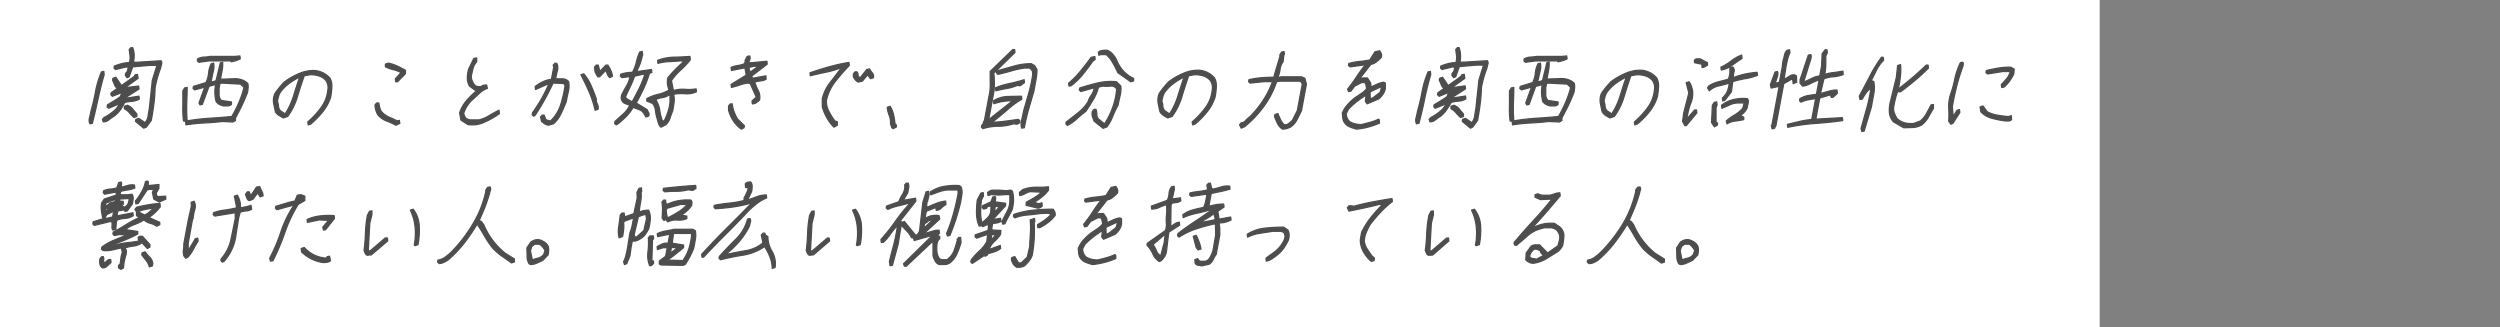
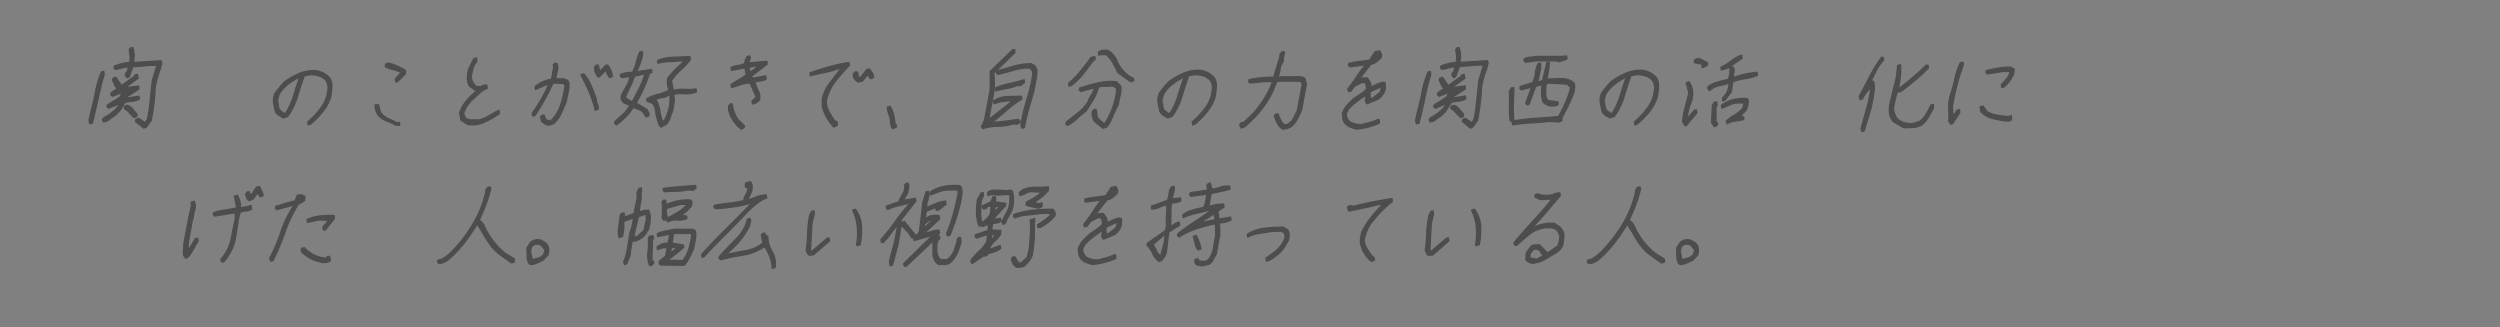
<svg xmlns="http://www.w3.org/2000/svg" viewBox="0 0 580.85 76">
  <rect x="0" y="0" width="580.85" height="76" fill="#808080" stroke="none" />
  <defs>
    <style>.cls-1{fill:none;}.cls-2{fill:#fff;}.cls-3{fill:#4d4d4d;stroke:#4d4d4d;stroke-linecap:round;stroke-linejoin:round;stroke-width:0.3px;}</style>
  </defs>
  <g id="レイヤー_2" data-name="レイヤー 2">
    <g id="txt">
      <rect class="cls-1" width="580.85" height="43.96" />
-       <rect class="cls-2" width="487.84" height="76" />
      <path class="cls-3" d="M20.9,28.76a1.85,1.85,0,0,1-.11-1.35c.13-.53.25-1.05.35-1.59.42-1.49.78-3,1.07-4.6a20.78,20.78,0,0,1,1.38-4.52l.53-.11.07.78c-.56,1.89-1,3.77-1.42,5.64s-.82,3.75-1.32,5.64ZM24,28.31l-.2-.57.39-.44a10.24,10.24,0,0,0,1.42-.85A9.39,9.39,0,0,0,27,25.27l.68-.91-.29-.1-2.15.89-.35-.34.08-.45,1.47-.89a16,16,0,0,0,1.5-1l.39-.89h-.22l-2,.79L25.75,22l.08-.45,1.45-1a1.84,1.84,0,0,1-.68-.91,9.82,9.82,0,0,0-.44-1l.08-.45.68-.23,1.31,1.93,3-2.16.16-.34.55-.1.14.9-2.79,2,.39.11L32.2,20l.09.68-3.11,2,.29.11,2.82-.44.07.67a4,4,0,0,1-1.66.51,10.86,10.86,0,0,0-1.73.27,13.55,13.55,0,0,1-1,1.7A7.62,7.62,0,0,1,26.49,27a8.65,8.65,0,0,0-1.21.85A2,2,0,0,1,24,28.31Zm9.39,1.46-1.91-1.58.09-.45.67-.23,1.48,1A3.12,3.12,0,0,0,34.41,27c.08-.6.18-1.2.29-1.8l.69-6.53,1.08-3.49H34.9l-4.06.34L30,17.84l-.47.21-.41-.55.09-.46a1.35,1.35,0,0,0,.45-.73,2.84,2.84,0,0,1,.24-.73h-.73l-2.31.57-.37-.34.08-.46a16.54,16.54,0,0,1,1.74-.56,6.76,6.76,0,0,1,1.77-.23l.07-.33a4.26,4.26,0,0,0,.05-1.41c-.06-.41-.12-.85-.18-1.3l.4-.44h.41a5.57,5.57,0,0,1,.34,1.63A7.55,7.55,0,0,1,31,14.46H32l5.42-.34a.89.89,0,0,1,.12.78,9.28,9.28,0,0,0-.22.91c-.29.75-.53,1.5-.75,2.25s-.39,1.54-.54,2.35a32,32,0,0,1-.28,3.73c-.16,1.28-.37,2.55-.61,3.83L34,29.54ZM31.15,27.3a9.06,9.06,0,0,1-1.06-1.08,3.81,3.81,0,0,0-1.18-.95V24.7l.67-.23a2.61,2.61,0,0,1,1.22.85c.34.42.69.81,1,1.18v.57Zm-1.74-5.87-.29-.11-.12.11.29.12Zm-.1-1.12-.08-.11-.14.11.1.1Z" />
-       <path class="cls-3" d="M43.2,29l-.07-.8-.49-.11a21.13,21.13,0,0,1-.15-3.49c0-1.21,0-2.37,0-3.5l.44-.68.55-.1c0,1.28-.06,2.58-.1,3.88a38.63,38.63,0,0,0,.1,3.89,48.94,48.94,0,0,1,5.21-.61c1.74-.11,3.47-.25,5.17-.4a30.55,30.55,0,0,0,1.66-3.28,23,23,0,0,0,1.18-3.48l-.8-.78-4.36-.24-.45.11-.19,1c0,.54,0,1.07,0,1.59a1.93,1.93,0,0,0,.53,1.35l2.34.34v.57a1.28,1.28,0,0,1-.85.34h-1a4.56,4.56,0,0,1-.94-.35,2.18,2.18,0,0,1-.76-.67,7.75,7.75,0,0,1-.28-1.87,8.3,8.3,0,0,1,.15-2h-.32l-1.2.34L47,24.26l-.53.1-.23-.44,1.28-3.51-.19-.1-2.1.57-.37-.34.09-.46,2.9-.89a6.27,6.27,0,0,0,.62-2.2,6.15,6.15,0,0,1,.61-2.19l.56-.13a4.38,4.38,0,0,1-.07,1.82c-.16.67-.3,1.31-.41,1.9L49,19h.43l.77-.24,1-4.16.53-.1a7.89,7.89,0,0,1-.13,1.9c-.13.68-.26,1.35-.38,2h.41l3-.11a4.77,4.77,0,0,1,1.62.29,3.31,3.31,0,0,1,1.32.83,3.11,3.11,0,0,1,.07,1,10.55,10.55,0,0,1-.13,1.06c-.41,1.05-.85,2.07-1.31,3.05s-1,1.95-1.5,2.93V28l-.6.34-2.39-.12c-1.36.15-2.74.27-4.15.34A42.35,42.35,0,0,0,43.2,29Zm3-14.53-.35-.34.08-.46a3.8,3.8,0,0,1,1.38-.4q.69,0,1.44-.15h5.78L55.73,13l.09.68a8,8,0,0,1-1,.4c-.38.11-.74.2-1.09.27l-.18-.21H48.59Z" />
      <path class="cls-3" d="M71.61,29l-.09-.68A18.65,18.65,0,0,0,74.6,25,8,8,0,0,0,76.16,21a3.1,3.1,0,0,0,0-1.29,2.92,2.92,0,0,0-.48-1.07,3.47,3.47,0,0,0-1.57-1,6.72,6.72,0,0,0-2-.29l-1.42.24c-.58,1.64-1.11,3.28-1.59,4.89a15.23,15.23,0,0,1-2.26,4.57l-1,.34a10.46,10.46,0,0,1-1-.57A2.62,2.62,0,0,1,64,26q-.22-1-.42-2a4.09,4.09,0,0,1,.26-2.2,14.59,14.59,0,0,1,1-1.36c.36-.45.76-.9,1.18-1.35a15.69,15.69,0,0,1,3.49-2,8.32,8.32,0,0,1,3.75-.69,5.48,5.48,0,0,1,1.88.57,5.33,5.33,0,0,1,1.55,1.24,3.87,3.87,0,0,1,.41,2,17.25,17.25,0,0,1-.28,2.38A10.56,10.56,0,0,1,75,25.94a20.12,20.12,0,0,1-2.85,2.92Zm-5.25-2.7a16.39,16.39,0,0,0,1.84-4c.45-1.46.9-2.87,1.37-4.22l-.08-.11a15.07,15.07,0,0,0-2.32,1.42,9.49,9.49,0,0,0-2,2,3.65,3.65,0,0,0-.46,1c-.1.38-.19.75-.26,1.12a4,4,0,0,1,.25,1.19,1.59,1.59,0,0,0,.49,1.06l1,.68Z" />
-       <path class="cls-3" d="M92,29.09a18.18,18.18,0,0,0-2.23-1,4.91,4.91,0,0,1-2-1.46,4.93,4.93,0,0,1-.47-1.13,4.83,4.83,0,0,1-.17-1.13l.4-.44H88c.07.37.15.76.25,1.17a2.26,2.26,0,0,0,.59,1.07,5.52,5.52,0,0,0,1.63,1.08c.62.26,1.22.54,1.79.84l.53-.11.1.68ZM91.93,19l-.07-.68,1.32-1.46a7.48,7.48,0,0,0-1.81-.68,7.79,7.79,0,0,1-1.82-.67V14.9l.67-.23a9.32,9.32,0,0,1,2.09.69c.64.3,1.28.63,1.91,1l-.06.8L92.36,19Z" />
+       <path class="cls-3" d="M92,29.09a18.18,18.18,0,0,0-2.23-1,4.91,4.91,0,0,1-2-1.46,4.93,4.93,0,0,1-.47-1.13,4.83,4.83,0,0,1-.17-1.13H88c.07.37.15.76.25,1.17a2.26,2.26,0,0,0,.59,1.07,5.52,5.52,0,0,0,1.63,1.08c.62.26,1.22.54,1.79.84l.53-.11.1.68ZM91.93,19l-.07-.68,1.32-1.46a7.48,7.48,0,0,0-1.81-.68,7.79,7.79,0,0,1-1.82-.67V14.9l.67-.23a9.32,9.32,0,0,1,2.09.69c.64.3,1.28.63,1.91,1l-.06.8L92.36,19Z" />
      <path class="cls-3" d="M108.69,28.92l-1.58-1-.32-1.69a8.35,8.35,0,0,1,1.49-2.7,17.29,17.29,0,0,1,2.39-2.37L109.09,20a3.66,3.66,0,0,1-.5-1.81,7.73,7.73,0,0,1,.29-2.13l1.21-2.48.66-.12,0,.91a3.52,3.52,0,0,0-.86,1.57c-.15.6-.28,1.2-.4,1.8a2.94,2.94,0,0,0,.19,1,3.89,3.89,0,0,0,.52.91,1.15,1.15,0,0,0,.64.44,2.16,2.16,0,0,0,1,0,1.18,1.18,0,0,1,.58-.29,4.72,4.72,0,0,1,.64-.05l.17.78a5.12,5.12,0,0,0-1.9,1.19c-.6.56-1.19,1.11-1.78,1.64a8,8,0,0,0-1.11,1.41,6.71,6.71,0,0,0-.72,1.63l.35.89a1.83,1.83,0,0,0,1.42.57h1.84a9.11,9.11,0,0,0,2.34-1c.75-.45,1.5-.87,2.27-1.25l.07.8a19,19,0,0,1-3.53,2A6.39,6.39,0,0,1,108.69,28.92Z" />
      <path class="cls-3" d="M127.44,29.09a3,3,0,0,1-.88-.33,5.36,5.36,0,0,1-.73-.57l-.24-1,.4-.44h.43l.34.91a1.08,1.08,0,0,0,.52.32,2,2,0,0,0,.66.12,9.17,9.17,0,0,0,2.35-3.83,28.29,28.29,0,0,0,1-4.38L131,19.4l-2.5-.11c-.6,1.29-1.23,2.55-1.92,3.79s-1.42,2.45-2.21,3.65L124,27l-.35-.34.08-.46a37.75,37.75,0,0,0,2.06-3.2,34.19,34.19,0,0,0,1.7-3.43h-.31l-2.75,1.22-.09-.67A8.64,8.64,0,0,1,126.13,19a6.55,6.55,0,0,1,2-.57l.54-2.92-.15-.34.4-.46h.43a2.25,2.25,0,0,1,.15,1.69c-.16.68-.3,1.32-.41,1.92.57,0,1.12,0,1.67,0a2,2,0,0,1,1.35.63,5.22,5.22,0,0,1-.05,2.25c-.19.82-.36,1.65-.52,2.48-.37.9-.77,1.8-1.18,2.7a7.09,7.09,0,0,1-1.75,2.37Zm.11-9.56-.08-.13-.14.13.1.1Zm10.73,6.08a24.5,24.5,0,0,0-1.41-4.29c-.58-1.35-1.22-2.66-1.89-3.95l.66-.21a11.32,11.32,0,0,1,1.7,2.75c.44,1,.84,2.05,1.21,3.1a2.14,2.14,0,0,0,.25,1.18,1.81,1.81,0,0,1,.15,1.19Zm3.4-7.56a2.28,2.28,0,0,1-.54-.78c-.12-.3-.26-.6-.41-.91l-1.43,1.48h-.42l-.63-1.14-.11-1.12.4-.45H139l.36,1.46,1.42-1.46h.43a6.14,6.14,0,0,1,.7,1.23,4.92,4.92,0,0,1,.39,1.35Z" />
      <path class="cls-3" d="M143.16,29l-.35-.34.09-.46,1.94-1.74a6,6,0,0,0,1.47-2c-.32-.14-.64-.27-1-.38a1.45,1.45,0,0,1-.81-.74.89.89,0,0,1-.16-.57,5.25,5.25,0,0,1,.08-.68c.34-.67.71-1.36,1.13-2.08a6.94,6.94,0,0,0,.83-2.18H146l-1.49.21-.37-.34.08-.44a7.55,7.55,0,0,1,1.32-.34,8.83,8.83,0,0,1,1.4-.11,9.14,9.14,0,0,0,.91-2.37,11.12,11.12,0,0,1,.8-2.36l.56-.12.09.67a14.41,14.41,0,0,1-.53,2,13.43,13.43,0,0,1-.82,1.87l.29.1,3.12-.44.09.67-.57.22a24.52,24.52,0,0,1-1.33,3.5c-.52,1.13-1.1,2.25-1.73,3.38l2.54,1.56a4.31,4.31,0,0,0,.34.68.86.86,0,0,1,0,.8l-.67.21a4,4,0,0,0-.55-1,2.1,2.1,0,0,0-.92-.69l-1.47-.55a10,10,0,0,1-1.48,2,22.15,22.15,0,0,1-2,1.81Zm3.83-5.3,0-.23c.54-1,1.06-2,1.56-3a21.44,21.44,0,0,0,1.27-3.21h-.51l-1.88.44a23.6,23.6,0,0,1-1,2.43c-.39.79-.77,1.6-1.13,2.43a2.15,2.15,0,0,0,.76.66Zm6.56,5.85a2.51,2.51,0,0,1-.62-1.12c-.13-.45-.25-.9-.38-1.35s-.21-1.05-.28-1.58a3.3,3.3,0,0,0-.62-1.46l-1.37-.57v-.55a10.17,10.17,0,0,1,2.65-1,8.79,8.79,0,0,0,2.53-1,5.23,5.23,0,0,1-.37-1.35,4.9,4.9,0,0,1,.07-1.46,24.93,24.93,0,0,1,1.78-2c.65-.64,1.3-1.26,2-1.87l-.81-.1c-.85.07-1.72.12-2.61.17a12.68,12.68,0,0,0-2.65.4l-.07-.68a11.49,11.49,0,0,1,3.7-.74c1.26,0,2.53-.1,3.8-.17l.08.78a18.51,18.51,0,0,1-2.24,2.38A14.27,14.27,0,0,0,156,18.72l.42,2.16.3.1a7.27,7.27,0,0,1,2.51-.22,9,9,0,0,0,2.49-.11l.09.67a5.29,5.29,0,0,1-2.61.46,10.19,10.19,0,0,0-2.65.11l0,.21a5.34,5.34,0,0,1,.06,1.7c-.08.6-.18,1.24-.3,1.91a17.48,17.48,0,0,0-.65,1.76,3.41,3.41,0,0,1-1,1.52Zm.56-1.35,0-.11h.22a15.7,15.7,0,0,0,.86-2.08,10.85,10.85,0,0,0,.49-2.31l0-1.59h-.31a3.66,3.66,0,0,1-1.53.57,5,5,0,0,0-1.49.45,6.54,6.54,0,0,1,.94,2.54,11.86,11.86,0,0,0,.7,2.65Z" />
      <path class="cls-3" d="M172.24,30a7.19,7.19,0,0,1-1.85-1.92,8.64,8.64,0,0,1-1.11-2.47l0-1,.41-.47h.43a7.92,7.92,0,0,0,.44,1.86,10.36,10.36,0,0,0,.79,1.65l1.6,1.56-.09.47Zm2.57-5.87-.09-.67,1-.89-1.41-3.17-.5-.11a8.9,8.9,0,0,0-1.92.45c-.64.22-1.29.41-1.94.57l-.09-.68,3.44-2.13.05-.23-.26-1.46h-.32l-2.81.55-.09-.68a5,5,0,0,1,1.49-.44,6.15,6.15,0,0,0,1.6-.44l.23-.57-.1-.11.5-1,.56-.13a.69.69,0,0,1,.12.52l-.1.49-.14.13,0,.44h.63l3.52-.33.07.67-3.67,2.81.35.46,3-.56.07.78a3.24,3.24,0,0,1-1.29.4,6.42,6.42,0,0,0-1.36.27,12.2,12.2,0,0,0,.83,2,3.3,3.3,0,0,1,.28,2.2,6.84,6.84,0,0,1-.8.62A1.74,1.74,0,0,1,174.81,24.13Zm-.4-7.43,1.7-1.23-.82-.12-1.32.33.32,1.14Z" />
      <path class="cls-3" d="M193.76,29.54a9.6,9.6,0,0,1-1.61-2.13,11.3,11.3,0,0,1-1.09-2.6l0-1.9a9.7,9.7,0,0,1,1.81-3.72c.87-1.13,1.73-2.25,2.57-3.38h-.22a21.86,21.86,0,0,1-3.49,1c-1.12.23-2.27.49-3.46.79l-.07-.68c1.49-.52,3-1,4.51-1.41a40.62,40.62,0,0,1,4.53-1l.09.68c-1.14,1.2-2.23,2.45-3.28,3.77A11,11,0,0,0,192,23.35a5.12,5.12,0,0,0,.58,2.53,16,16,0,0,0,1.37,2.2l.59.23,0,.78Zm5.61-10.48a2.49,2.49,0,0,1-.67-.55,1.88,1.88,0,0,1-.43-.8v-.55l.4-.46h.42a.67.67,0,0,1,.25.57,1,1,0,0,0,.16.57l.38.21,1.51-1.9.66-.13a4.14,4.14,0,0,0,.61.91,1.28,1.28,0,0,1,.27,1.12l-.68.23-.67-.91-1.22,1.48Z" />
      <path class="cls-3" d="M207.51,29.88a.61.61,0,0,1-.38-.45c-.07-.22-.14-.45-.23-.67a4.41,4.41,0,0,0-.29-1.92,7.74,7.74,0,0,1-.47-1.91l.67-.23a6.66,6.66,0,0,1,.79,1.92,15.68,15.68,0,0,1,.34,2.14l.35.33-.08.45Z" />
      <path class="cls-3" d="M228.38,29.88l-.35-.34.08-.45.38-.33-.06-.24.3-.55L230,21.22a16.36,16.36,0,0,0,.07-2.33c0-.78,0-1.55,0-2.3l5.24-5.07h.43l.07.68L230.89,17a15.74,15.74,0,0,1,.13,2.09,20.52,20.52,0,0,1-.08,2.09l-1.2,6.42.1.1,5.28-4.16-.19-.12a12.07,12.07,0,0,0-2,.16,15.18,15.18,0,0,0-2,.51l-.09-.67a6.79,6.79,0,0,1,3.17-1c1.09,0,2.2-.06,3.31-.06l.09.68A20.34,20.34,0,0,0,234,25.55c-1.09.94-2.21,1.86-3.34,2.76l.17.11c1-.07,2-.16,2.9-.28s1.86-.24,2.8-.4l.37.23v.55l-.59.34-.83-.1a11.57,11.57,0,0,1-3.56.57A12,12,0,0,0,228.38,29.88Zm3-8.79-.09-.68a17.27,17.27,0,0,1,3.28-1,29.39,29.39,0,0,0,3.37-.89l.09.68a4.56,4.56,0,0,0-.68.5.73.73,0,0,1-.71.18l-.09-.13a10.57,10.57,0,0,1-2.55.79C233.15,20.68,232.28,20.86,231.4,21.09Zm6,8.68a3.32,3.32,0,0,1,0-1.86c.17-.72.31-1.41.44-2.09l1.21-4.21a33,33,0,0,0,.92-4.34l-.07-.78-.6-.68h-1.26a20.63,20.63,0,0,0-3.07.67c-1,.3-2.06.56-3.09.79l-.35-.34.09-.44,4-1.13a14.43,14.43,0,0,1,4-.56l.77.44.56.91a13.42,13.42,0,0,1-.25,2.47c-.17.9-.33,1.77-.48,2.6-.4,1.35-.8,2.74-1.21,4.16s-.73,2.85-1,4.29Z" />
      <path class="cls-3" d="M256.29,29.81l-2.1-1.69c-.14-.38-.27-.74-.38-1.07a2.35,2.35,0,0,1,0-1.19l.39-.44h.44a3.14,3.14,0,0,1,.19,1.18,1.45,1.45,0,0,0,.43,1.08l1.36,1.12A18.76,18.76,0,0,0,258.51,25a16.82,16.82,0,0,0,.94-4.29A1.39,1.39,0,0,0,258,20a7.47,7.47,0,0,1-1.77,0l-1,.24A11,11,0,0,1,254,23.16q-.83,1.35-1.71,2.7a24.71,24.71,0,0,0-2.12,1.76A9.17,9.17,0,0,1,248,29.14l-.35-.34.08-.45c.89-.67,1.81-1.39,2.75-2.14a9.85,9.85,0,0,0,2.33-2.59,5.47,5.47,0,0,1,.76-1.53,4.2,4.2,0,0,0,.67-1.63H254l-2.88.8-.35-.34.08-.46c1.41-.45,2.83-.85,4.26-1.19a12.71,12.71,0,0,1,4.3-.27l1,1a6.14,6.14,0,0,1-.15,2.15q-.27,1.13-.48,2.25A26.43,26.43,0,0,0,258.54,27a9.7,9.7,0,0,1-1.36,2.47ZM248.37,20l-.09-.67a20.84,20.84,0,0,0,2.84-2.88c.81-1,1.6-2,2.37-3.1l.88-.21.07.68-.59.44c-.68,1-1.41,1.95-2.18,2.92a16.25,16.25,0,0,1-2.77,2.72Zm14.35-1-3-2.13c-.35-.76-.73-1.52-1.16-2.26A6.7,6.7,0,0,0,257,12.68h-1.16l-.56.13-.07-.67a1.66,1.66,0,0,1,.91-.41,9.59,9.59,0,0,1,1.07-.06,3.13,3.13,0,0,1,1.21.79,8.13,8.13,0,0,1,.92,1.24,8.62,8.62,0,0,0,1.46,2.54A7.45,7.45,0,0,0,262.91,18l.47.23v.55Z" />
      <path class="cls-3" d="M277.09,29l-.09-.68A19.09,19.09,0,0,0,280.09,25,8.09,8.09,0,0,0,281.64,21a3.1,3.1,0,0,0,0-1.29,2.92,2.92,0,0,0-.48-1.07,3.49,3.49,0,0,0-1.56-1,6.84,6.84,0,0,0-2-.29l-1.42.24c-.58,1.64-1.11,3.28-1.59,4.89a15,15,0,0,1-2.26,4.57l-1,.34a10.46,10.46,0,0,1-1-.57,2.62,2.62,0,0,1-.83-.89q-.23-1-.42-2a4.09,4.09,0,0,1,.26-2.2,14.59,14.59,0,0,1,1-1.36c.36-.45.76-.9,1.18-1.35a15.91,15.91,0,0,1,3.49-2,8.32,8.32,0,0,1,3.75-.69,5.41,5.41,0,0,1,1.88.57,5.33,5.33,0,0,1,1.55,1.24,3.87,3.87,0,0,1,.41,2,17.25,17.25,0,0,1-.28,2.38,10.56,10.56,0,0,1-1.79,3.37,20.12,20.12,0,0,1-2.85,2.92Zm-5.25-2.7a16.39,16.39,0,0,0,1.84-4c.45-1.46.9-2.87,1.37-4.22l-.08-.11a15.56,15.56,0,0,0-2.32,1.42,9.49,9.49,0,0,0-2,2,3.65,3.65,0,0,0-.46,1c-.1.38-.19.75-.26,1.12a4,4,0,0,1,.25,1.19,1.59,1.59,0,0,0,.49,1.06l1,.68Z" />
      <path class="cls-3" d="M298,30a3.13,3.13,0,0,1-1.18-1.31,13.54,13.54,0,0,1-.69-1.62l.09-.45.67-.23c.19.45.4.92.62,1.41a3.59,3.59,0,0,0,.88,1.19h.43a2.12,2.12,0,0,0,.76-.4l.69-.62,1.15-2.26,1.16-6.18-.31-.57-.29-.11h-4.63l-.74.11a20.88,20.88,0,0,1-2.92,5.69,25.15,25.15,0,0,1-4.51,4.78l-.79.34L288,29l.4-.47a1.37,1.37,0,0,0,1-.5,5.33,5.33,0,0,1,.95-.85,23.75,23.75,0,0,0,3.11-3.82,21.46,21.46,0,0,0,2.2-4.39h-2l-3.21.33-.35-.33.09-.45a19.79,19.79,0,0,1,2.86-.45c1-.08,1.93-.12,2.91-.12.22-.83.46-1.67.73-2.53s.51-1.7.75-2.54l-.1-.1.44-.68.55-.12.09.67-.14.13-.17,1.56a3.81,3.81,0,0,0-.71,1.82,6.25,6.25,0,0,1-.5,1.79h.53l.12-.1h4.82l.79.33.37,1.36-1.15,6.18c-.34.68-.66,1.36-1,2a4.52,4.52,0,0,1-1.55,1.8,4.77,4.77,0,0,1-.9.35A4.15,4.15,0,0,1,298,30Z" />
      <path class="cls-3" d="M315.19,30a10.35,10.35,0,0,1-1.68-.57,2.74,2.74,0,0,1-1.25-1.12,3,3,0,0,1-.29-1c0-.34-.07-.69-.08-1.05A6.39,6.39,0,0,1,313,24.43a14.29,14.29,0,0,1,1.72-1.65l1.49-1a5.43,5.43,0,0,0,1.33-1.18l-.28-1.36-.81-.1-1.74.89-.84,1.14-.55.1-.21-.57a33.67,33.67,0,0,0,2.05-2.81,34.74,34.74,0,0,1,2.05-2.81H317l-3.33.45-.37-.34.09-.44a13.9,13.9,0,0,1,2.45-.46,23.89,23.89,0,0,0,2.42-.35l1.2-1.9,1.08-.23a3.06,3.06,0,0,1,.4.73,1.16,1.16,0,0,1-.06.85,8.89,8.89,0,0,1-1.12,1,2.94,2.94,0,0,1-1.26.56l-2.64,3.38.1.12a1.26,1.26,0,0,1,.85-.34h.88l.74,1.12.12,1c.46-.23.94-.45,1.44-.68a5.44,5.44,0,0,1,1.51-.44l.37.21,0,1.25a3.42,3.42,0,0,1-.55,1.3A4.4,4.4,0,0,1,320.27,23l-2.63,1.12-.41-.55.16-1.48q-1.06.67-2.1,1.47a15.14,15.14,0,0,0-2,1.81l-.51,1a2.94,2.94,0,0,0,.19,1,2.75,2.75,0,0,0,.62.9,4.23,4.23,0,0,0,1.27.51,6.28,6.28,0,0,0,1.43.17c.66-.16,1.34-.33,2-.52a11.56,11.56,0,0,0,2-.73.38.38,0,0,1,.19.39,2.75,2.75,0,0,1,0,.52A16.9,16.9,0,0,1,315.19,30Zm3.89-7.33,1.59-1.24L321,20.2h-.21l-2.42,1.12-.06.34.06,1.35Z" />
      <path class="cls-3" d="M329.12,28.76a1.85,1.85,0,0,1-.11-1.35c.13-.53.25-1.05.35-1.59.42-1.49.78-3,1.07-4.6a21.34,21.34,0,0,1,1.38-4.52l.53-.11.07.78Q331.57,20.21,331,23t-1.32,5.64Zm3.14-.45-.21-.57.4-.44a10.78,10.78,0,0,0,1.41-.85,8.9,8.9,0,0,0,1.38-1.18l.68-.91-.29-.1-2.15.89-.35-.34.08-.45,1.48-.89c.5-.31,1-.65,1.5-1l.38-.89h-.22l-2,.79L334,22l.08-.45,1.45-1a1.9,1.9,0,0,1-.68-.91,8,8,0,0,0-.44-1l.08-.45.68-.23,1.31,1.93,3-2.16.16-.34.55-.1.15.9-2.8,2,.39.11,2.48-.34.09.68-3.11,2,.3.11,2.81-.44.07.67a4,4,0,0,1-1.65.51,10.81,10.81,0,0,0-1.74.27,13.55,13.55,0,0,1-1.05,1.7A7.33,7.33,0,0,1,334.71,27a9.28,9.28,0,0,0-1.21.85A2,2,0,0,1,332.26,28.31Zm9.38,1.46-1.9-1.58.08-.45.67-.23,1.48,1a3.12,3.12,0,0,0,.66-1.57c.08-.6.18-1.2.29-1.8l.69-6.53,1.08-3.49h-1.57l-4.06.34-.85,2.37-.48.21-.4-.55.08-.46a1.35,1.35,0,0,0,.45-.73,2.84,2.84,0,0,1,.24-.73h-.73l-2.31.57-.37-.34.09-.46a15.69,15.69,0,0,1,1.73-.56,6.83,6.83,0,0,1,1.78-.23l.06-.33a4.28,4.28,0,0,0,.06-1.41c-.06-.41-.12-.85-.18-1.3l.39-.44H339a5.56,5.56,0,0,1,.33,1.63,7.55,7.55,0,0,1-.12,1.75h.94l5.42-.34a.83.83,0,0,1,.12.78,9.28,9.28,0,0,0-.22.91q-.42,1.12-.75,2.25c-.21.75-.39,1.54-.54,2.35a32,32,0,0,1-.28,3.73c-.16,1.28-.36,2.55-.6,3.83l-1.14,1.57Zm-2.27-2.47a9.89,9.89,0,0,1-1.06-1.08,3.7,3.7,0,0,0-1.18-.95V24.7l.67-.23a2.61,2.61,0,0,1,1.22.85c.34.42.69.81,1,1.18v.57Zm-1.74-5.87-.29-.11-.12.11.29.12Zm-.1-1.12-.08-.11-.14.11.1.1Z" />
      <path class="cls-3" d="M351.42,29l-.07-.8-.49-.11a21.14,21.14,0,0,1-.14-3.49c0-1.21,0-2.37,0-3.5l.44-.68.55-.1c0,1.28-.06,2.58-.09,3.88a33.52,33.52,0,0,0,.1,3.89,48.34,48.34,0,0,1,5.21-.61c1.73-.11,3.46-.25,5.17-.4a32.43,32.43,0,0,0,1.65-3.28,21.93,21.93,0,0,0,1.18-3.48l-.8-.78-4.36-.24-.45.11-.19,1c0,.54,0,1.07,0,1.59a2,2,0,0,0,.53,1.35l2.34.34v.57a1.26,1.26,0,0,1-.85.34h-1a4.56,4.56,0,0,1-.94-.35,2.18,2.18,0,0,1-.76-.67,8.62,8.62,0,0,1-.13-3.84H358l-1.21.34-1.53,4.18-.53.1-.23-.44,1.28-3.51-.19-.1-2.1.57-.37-.34.09-.46,2.9-.89a6.27,6.27,0,0,0,.62-2.2,6,6,0,0,1,.62-2.19l.55-.13a4.22,4.22,0,0,1-.07,1.82c-.16.67-.3,1.31-.41,1.9l-.22.57h.43l.77-.24,1-4.16.53-.1a8.48,8.48,0,0,1-.14,1.9c-.13.68-.25,1.35-.38,2h.41l3-.11a4.77,4.77,0,0,1,1.62.29,3.31,3.31,0,0,1,1.32.83,3.44,3.44,0,0,1,.08,1,10.67,10.67,0,0,1-.14,1.06c-.41,1.05-.85,2.07-1.31,3.05s-1,1.95-1.5,2.93V28l-.59.34-2.4-.12c-1.35.15-2.74.27-4.15.34A42.35,42.35,0,0,0,351.42,29Zm3-14.53-.35-.34.08-.46a3.91,3.91,0,0,1,1.39-.4c.45,0,.93-.08,1.43-.15h5.79L364,13l.09.68a7,7,0,0,1-1,.4c-.37.11-.74.2-1.09.27l-.18-.21h-4.94Z" />
      <path class="cls-3" d="M379.84,29l-.09-.68A19.43,19.43,0,0,0,382.83,25,8.09,8.09,0,0,0,384.38,21a3.1,3.1,0,0,0,0-1.29,2.92,2.92,0,0,0-.48-1.07,3.49,3.49,0,0,0-1.56-1,6.84,6.84,0,0,0-2-.29l-1.42.24c-.58,1.64-1.11,3.28-1.59,4.89a15,15,0,0,1-2.26,4.57l-1,.34a10.46,10.46,0,0,1-1-.57,2.62,2.62,0,0,1-.83-.89q-.23-1-.42-2a4.09,4.09,0,0,1,.26-2.2,14.59,14.59,0,0,1,1-1.36c.36-.45.76-.9,1.18-1.35a15.91,15.91,0,0,1,3.49-2,8.32,8.32,0,0,1,3.75-.69,5.41,5.41,0,0,1,1.88.57,5.33,5.33,0,0,1,1.55,1.24,3.87,3.87,0,0,1,.41,2,17.25,17.25,0,0,1-.28,2.38,10.56,10.56,0,0,1-1.79,3.37,20.12,20.12,0,0,1-2.85,2.92Zm-5.26-2.7a16.39,16.39,0,0,0,1.84-4c.45-1.46.9-2.87,1.37-4.22l-.08-.11a15.56,15.56,0,0,0-2.32,1.42,9.49,9.49,0,0,0-2,2,3.65,3.65,0,0,0-.46,1c-.1.38-.19.75-.26,1.12a4,4,0,0,1,.25,1.19,1.59,1.59,0,0,0,.49,1.06l1,.68Z" />
      <path class="cls-3" d="M391.47,29.2l-.54-1,.28-2,1.18-4.61-.62-2.36.67-.23a5.1,5.1,0,0,1,.81,2.14,5.86,5.86,0,0,1-.32,2.59,11.9,11.9,0,0,0-.61,1.86c-.15.63-.28,1.25-.4,1.86l.08.1,1.74-2h.43l.07.68-2.43,2.93Zm4-13.52-.07-.78-1.71-.34V14a.83.83,0,0,1,.65-.33H395l1.72.9,0,.57c-.24.15-.46.27-.66.38A1.13,1.13,0,0,1,395.47,15.68Zm4.79,7.78-.07-.68a4.51,4.51,0,0,0,1.12-1.52,6,6,0,0,0,.45-1.86h-.31c-.75.23-1.49.42-2.21.57a4.7,4.7,0,0,0-2.1,1.12l-.41-.68L397,20a7.48,7.48,0,0,1,2.28-1c.8-.19,1.58-.4,2.33-.62l.32-1.23,0-1.35.67-.23a1.13,1.13,0,0,1,.26,1.18,3.27,3.27,0,0,0-.09,1.29,16.76,16.76,0,0,1,2.73-.84,21.67,21.67,0,0,1,2.75-.39l.09.68a12.56,12.56,0,0,1-2.82.78,22,22,0,0,0-2.92.68l-.08.44-.24,1.92-1.54,2Zm-1.95,6-.65-1,.2-4,.44-.68.56-.1.09.67-.25.68,0,3.27.37.34-.08.44Zm1.62-13.18-.09-.67a12.3,12.3,0,0,0,2.43-1.47,8.45,8.45,0,0,1,2.4-1.34l.07.78c-.8.52-1.59,1.06-2.36,1.63A5.75,5.75,0,0,1,399.93,16.25Zm1.34,12.51-.18-.68A10.7,10.7,0,0,1,403,26.73a7.9,7.9,0,0,0,1.92-1.58l.33-1.23h-1.36a4.58,4.58,0,0,0-2,.44c-.62.3-1.23.56-1.82.79l-.09-.68a7.3,7.3,0,0,1,2.88-1.35,10,10,0,0,1,3.08-.21.86.86,0,0,1,.25.84c-.06.34-.12.66-.18.95a2.27,2.27,0,0,1-.58,1.18,7.15,7.15,0,0,1-1.07,1l.78.33v.57a15.34,15.34,0,0,1-1.95.34A4.65,4.65,0,0,0,401.27,28.76Z" />
-       <path class="cls-3" d="M411.73,29.92l-.17-.78.14-.11,1.66-8.91h-.31l-1.54.34-.17-.79,1.08-2.93.53-.11a.7.7,0,0,1,.11.57c0,.23-.08.46-.13.68l-.46,1.35.09.11.87-.24.67-3.59.16-1.35a11.17,11.17,0,0,0,.35-1.35,2,2,0,0,1,.64-1.14l.54-.1.09.67a6.64,6.64,0,0,0-.55,1.52c-.14.57-.26,1.11-.36,1.63l-.45,2.93h.22c.4-.22.77-.45,1.13-.67a1.5,1.5,0,0,1,1.14-.23l.37.23.05,1.45-.79.34-.13-1h-.31l-1.77,1-1.81,9.7-.34.67Zm3.64-.34-.09-.68,2.8-.67a17.77,17.77,0,0,1,2.86-.45l.9-4.83h-.31c-.5.07-1,.16-1.57.27a6.54,6.54,0,0,0-1.51.51l-.35-.34.08-.44a5.44,5.44,0,0,1,1.91-.74c.65-.11,1.3-.21,1.94-.28l.61-3.27h-.31a18.27,18.27,0,0,0-1.76.79,4.91,4.91,0,0,1-1.74.56l-.6-.67,0-.78,1.92-5.75.55-.13a.68.68,0,0,1,.1.52q0,.29-.12.63l-1.57,5.06.1.11a18.27,18.27,0,0,0,1.76-.79,5.19,5.19,0,0,1,1.83-.56l.43-2.26.13-2.92.7-.9h.41l.09.67-.36.78c0,.68,0,1.38,0,2.09a15.45,15.45,0,0,1-.25,2.2,9.67,9.67,0,0,1,2.07-.45c.71-.08,1.43-.19,2.17-.33l.05.78a7.33,7.33,0,0,1-2.24.51,7.3,7.3,0,0,0-2.24.5L423,21.6l.1.1,1.82-.5a6.51,6.51,0,0,1,1.89-.28l.07.78-1,.91h-.41l-.21-.57-2.33.68-.14.1-.88,4.73.09.13,6.05-.34.07.68q-3.12.43-6.36.66A45.78,45.78,0,0,0,415.37,29.58Z" />
      <path class="cls-3" d="M432.59,30.55l-.19-.67c.41-1.5.83-3,1.27-4.56a35.86,35.86,0,0,0,1-4.67h-.2a4.19,4.19,0,0,0-1,1.06,11.47,11.47,0,0,0-.78,1.3l-.53.11-.17-.78q1.24-2.27,2.42-4.57a33.22,33.22,0,0,1,2.73-4.45h.41l.09.67A9.37,9.37,0,0,0,436,16.25c-.4.84-.81,1.66-1.24,2.47l.59.24a7.71,7.71,0,0,1,0,2.87c-.19,1-.38,2.05-.58,3.1l-1.66,5.52Zm9.71-.88-2.37-1.36a3.74,3.74,0,0,1-.95-2.26,8.19,8.19,0,0,1,.31-2.7l1.32-5.41.29-2.7.67-.23a12.55,12.55,0,0,1,0,2.37c-.08.83-.2,1.69-.37,2.59l-.23.57.1.11c1.13-.83,2.23-1.72,3.32-2.65s2.14-1.89,3.16-2.87h.41l.09.68q-1.54,1.56-3.17,2.91c-1.08.91-2.18,1.77-3.31,2.6h-.43l-.15-.23a8.73,8.73,0,0,0-.58,1.7c-.15.6-.28,1.2-.39,1.81a3,3,0,0,0,.07,1.56,7.5,7.5,0,0,0,.64,1.35,4,4,0,0,0,1.7,1,6,6,0,0,0,2.18.18l1.57-.57a6.71,6.71,0,0,0,1.43-1.74q.54-1,1.05-2l.55-.1,0,.89c-.4.67-.79,1.35-1.15,2A6.17,6.17,0,0,1,446.52,29a4.56,4.56,0,0,1-2,.61C443.81,29.64,443.07,29.67,442.3,29.67Z" />
      <path class="cls-3" d="M453.28,28.86l-.51-.67a24.52,24.52,0,0,0,0-3.09,9,9,0,0,1,.44-3.21,26.82,26.82,0,0,0,1-3.67,16.4,16.4,0,0,1,1.27-3.66l.55-.1a.61.61,0,0,1,.1.5c0,.19-.07.36-.1.51a45.73,45.73,0,0,0-1.43,4.61c-.4,1.57-.74,3.15-1,4.73l.21,2.26.9-1.46.56-.13.07.68-1.61,2.49Zm12.65-.76a26.19,26.19,0,0,1-3.08-.61,5.39,5.39,0,0,1-2.6-1.52l-.2-1.12.67-.23,1,1.35a7.42,7.42,0,0,0,2.31.79q1.27.22,2.61.33l.67-.21.05.88a.8.8,0,0,1-.64.34Zm-.85-7.77-.09-.68c.44-.45.86-.91,1.27-1.4a3.67,3.67,0,0,0,.78-1.64h-1.68l-3.57.57-.37-.34.09-.44q1.32-.33,2.73-.57a18.28,18.28,0,0,1,2.89-.23l.85.46-.11,1.12a10.39,10.39,0,0,1-.92,1.58,8.59,8.59,0,0,1-1.32,1.46Z" />
-       <path class="cls-3" d="M26.23,53.45a1.2,1.2,0,0,1-.2-.89,7.48,7.48,0,0,0,0-1l-.41-.1-3.73.91L21.58,52l.09-.47,2.54-.78-.37-.23c-.11-.52-.2-1.06-.27-1.63a5.46,5.46,0,0,1,.06-1.75l.6-.89L27,45.34l0-.67h-.31l-2.41.44L24,44.77l.08-.44a4.21,4.21,0,0,1,1.49-.39,7,7,0,0,0,1.57-.28l.45-1.25.55-.11a.66.66,0,0,1,.1.51c0,.18-.07.39-.11.61h.43c.45-.14.89-.26,1.33-.38A3.49,3.49,0,0,1,31.23,43l.09.68a6.88,6.88,0,0,1-1.67.45,12.88,12.88,0,0,0-1.62.33l-.15.8h1.77l1-.13a1.47,1.47,0,0,1,.29,1q-.06.55-.18,1.23L29.58,49l-.53.1-.25-.34L27.38,49l-.21,1.12h.22l3.49-.68.07.68a4.06,4.06,0,0,1-1.89.62,6,6,0,0,0-1.86.39l-.16.34-.14,1.79Zm-2.37,8.79a1.14,1.14,0,0,1-.63-.84,3.1,3.1,0,0,1,0-1.29l.4-.47H24a1.23,1.23,0,0,1,.08.74.9.9,0,0,0,.17.74L25,60.5a.73.73,0,0,1,.72-.18l.07.67-.93.86A1.45,1.45,0,0,1,23.86,62.24Zm4.24.34-.56-.34,0-.57.38-.34.24-1.79.27-.91-.23-1H28c-.66.16-1.34.31-2,.46a6.45,6.45,0,0,1-2.05.11l-.37-.33.08-.45a12.84,12.84,0,0,1,2.88-1.63q1.53-.63,3-1.2l-1.75-.1-1.21.23-.35-.34.09-.46c1-.52,2-1.1,3-1.74a22.35,22.35,0,0,1,3.13-1.64l-.74-.44V49.5l.13-.1-.48-.78.4-.47c.88-.22,1.77-.41,2.67-.56s1.81-.25,2.73-.32l.07.78A14,14,0,0,1,36,49.4a8.81,8.81,0,0,1-1.42,1.12l2.53,1.14v.55l-.69.34a4.67,4.67,0,0,0-1.5-.67,3.39,3.39,0,0,1-1.47-.79,10.87,10.87,0,0,1-2.2,1.07,6.89,6.89,0,0,0-2.12,1.19l2.87.44v.57A28.43,28.43,0,0,1,29,55.77c-1,.41-2,.8-3,1.17l.49.13a12.87,12.87,0,0,1,2.79-.64c1-.11,1.92-.24,2.86-.38l.05-.23-.09-.68a.78.78,0,0,1,.51-.23h.48l1.74,1.92v.57l-.59.34L33,56.39a4.24,4.24,0,0,1-2,.78,9.61,9.61,0,0,0-2,.44,1.2,1.2,0,0,1,.36.85,2.72,2.72,0,0,1-.21,1.08L28.81,61l-.13,1.25ZM26.16,50.41l.24-1.24h-.2l-1.38.67-.47.81.39.1Zm-.8-1.79-.59-.23v-.57l.87-.68,1.21-.34,0-.34h-.41a5.67,5.67,0,0,0-.91.35,4.17,4.17,0,0,1-.91.33l-.12.68,0,1h.42Zm.22-.13.5-.34-.3-.1-.52.44Zm.71-.44-.08-.11-.12.11.08.1Zm2.83,0a1.76,1.76,0,0,0,.69-.85,3,3,0,0,0,.2-1.07H29.6l-1.81.12-.08.45.92.1,0,.68-.47.34.88.33Zm2.45-.68-.09-.67a14.73,14.73,0,0,0,1.45-2.15,7.44,7.44,0,0,0,.87-2.35l.53-.13a.61.61,0,0,1,.12.52c0,.19-.06.35-.09.5h.41l2.15-.22,0,.89-.65,1.14.19.68.51.1,1.5-.1.07.67L37,46.93l-1.26-.68-.33-1.58.34-.68h-1l-.55.11L32.1,47.27Zm.37,1.92-.07-.12-.15.12.1.11Zm2.48.21,1.13-1-.29-.1c-.5.07-1,.16-1.57.27a8.51,8.51,0,0,0-1.63.51l1.55.8ZM34.7,62a4,4,0,0,0-.76-1.51c-.34-.42-.68-.85-1-1.3l.09-.45.67-.23a10,10,0,0,0,1.08,1.24,2.56,2.56,0,0,1,.72,1.47l-.11.57Z" />
      <path class="cls-3" d="M43.15,60l-.42-.55a3.5,3.5,0,0,1-.1-1.41,11.9,11.9,0,0,0,.09-1.42L43.77,51l.71-3.16L44.41,47l.68-.23a2.41,2.41,0,0,1,.16,1.92,10.9,10.9,0,0,0-.39,2.14l-.14.12-1,5.62v1.69l1.68-2.81.55-.1.07.67c-.38.59-.74,1.21-1.07,1.85a9.5,9.5,0,0,1-1.29,1.87Zm8.53.91-.35-.34.08-.44a10,10,0,0,0,2.25-4.46c.34-1.62.67-3.25,1-4.9l0-1.35-4.77.78-.35-.34.09-.44a11.61,11.61,0,0,1,2.63-.61A24,24,0,0,0,55,48.28l-.54-2.7.68-.24a5.38,5.38,0,0,1,.58,1.41,5.14,5.14,0,0,1,.13,1.53H56c.36-.08.74-.16,1.14-.23a6,6,0,0,0,1.17-.34l.15.91a3.23,3.23,0,0,1-1.29.39,5.49,5.49,0,0,0-1.36.28l-.37,1.36-.64,4.05a10.68,10.68,0,0,1-.92,3.21,12.05,12.05,0,0,1-1.76,2.75Zm6.25-14.3a.78.78,0,0,1-.54-.52c-.09-.26-.19-.5-.29-.73l0-.33.39-.45h.42l.36.89,1.33-2,.74-.1a8.08,8.08,0,0,0,.49,1.07,2.13,2.13,0,0,1,.28,1.06l-.68.23-.56-.91-1.12,1.48Z" />
      <path class="cls-3" d="M62.85,60.66,62.66,60a38.73,38.73,0,0,0,2.61-6.14,25.44,25.44,0,0,1,2.91-6L68,47.71l-3.65,1L64,48.39l.08-.45,2.23-.67a22.61,22.61,0,0,1,2.22-.57l.56-1.36.85-.1.88.34,0,1-1.53.89A32.58,32.58,0,0,0,66.19,54a52.61,52.61,0,0,1-2.79,6.59ZM75.16,61a8.75,8.75,0,0,1-2.78-.83,10,10,0,0,1-2.31-1.64L70,57.74l.68-.23A7.85,7.85,0,0,0,73,59.25a7.59,7.59,0,0,0,2.85.73l.16-.34.55-.1.23,1a1.43,1.43,0,0,1-.8.39A6.2,6.2,0,0,1,75.16,61Zm0-7.54L75,52.78l1.34-1.59-2.18-.1-2.73.57L71.36,51a10.12,10.12,0,0,1,3.11-.84,17.63,17.63,0,0,1,3.16-.06l.07.67-2.06,2.6Z" />
-       <path class="cls-3" d="M85.32,59.3a.75.75,0,0,1-.45-.44c-.1-.22-.2-.45-.28-.68.17-1.35.28-2.7.32-4A27.71,27.71,0,0,1,85.37,50l.49-.91.55-.1,0,.88-.5,2-.35,6.42H86l3.52-3H90l.09.67L86.29,59.2Zm11.12-2.23-.19-.13a14.45,14.45,0,0,0,.18-4.33,11.15,11.15,0,0,0-1.09-3.78l.67-.21a6.9,6.9,0,0,1,1.39,3.82,17.32,17.32,0,0,1-.29,4.39Z" />
      <path class="cls-3" d="M102.05,61.23l-.37-.34.08-.45a3.7,3.7,0,0,0,1.65-.68A11.13,11.13,0,0,0,105,58.42,34.17,34.17,0,0,0,110,51.83a25,25,0,0,0,2.92-7.5l-.08-.1.44-.68.55-.13a.76.76,0,0,1,.12.74,7,7,0,0,0-.22.85q-.51,1.68-1.11,3.21c-.4,1-.84,2-1.32,3.1a.72.72,0,0,1,.63.28l.46.61a16.82,16.82,0,0,0,2.06,3.61,17.33,17.33,0,0,0,2.89,3l2.17,1.35,0,.68-.67.23-2.22-1.58a13.63,13.63,0,0,1-2.09-1.8,20.13,20.13,0,0,1-1.93-2.82q-.83-1.47-1.74-2.82a45.21,45.21,0,0,1-3,4.4,26.92,26.92,0,0,1-3.77,3.94,5,5,0,0,1-1,.56A2.52,2.52,0,0,1,102.05,61.23Z" />
      <path class="cls-3" d="M123.28,61.46a.81.81,0,0,1-.53-.52c-.1-.26-.18-.54-.26-.83l-.07-2.5.89-1.35a3.45,3.45,0,0,1,1-.5,2.27,2.27,0,0,1,1.16,0,5.14,5.14,0,0,1,1.1.55,2.43,2.43,0,0,1,.82,1,3.11,3.11,0,0,1,.08.9,7.11,7.11,0,0,1-.13,1l-1.18,1.24c-.46.23-.94.45-1.44.68A3.66,3.66,0,0,1,123.28,61.46Zm.53-1.14c.44-.14.89-.27,1.33-.38a2.28,2.28,0,0,0,1.2-.85l.29-.91a5,5,0,0,0-.58-.84,3,3,0,0,0-.72-.61h-1.07l-.73.55-.29,1,.45,2.15Z" />
      <path class="cls-3" d="M145.09,61.46l-.19-.68a6.75,6.75,0,0,0,.54-1.47c.13-.52.24-1.05.34-1.57l.6-3.72a7.39,7.39,0,0,0,.5-1.64l.31-1.63-.08-.1-2.13.78-.09.44a6.62,6.62,0,0,1,0,1.47c-.06.53-.13,1-.23,1.57l-.81.34a6.16,6.16,0,0,1-.1-2.52q.2-1.41.36-2.76l.4-.47H145l.14.91,2.14-.78.77-3.61L148,44.67l.48-.91.55-.1.05.9-.14.11a7.29,7.29,0,0,1-.1,2.25,21,21,0,0,0-.33,2.37,4,4,0,0,1,1.06-.34,5.69,5.69,0,0,1,1.11-.12,4,4,0,0,1,.41,2,11.26,11.26,0,0,1-.38,2.35c-.22.38-.44.76-.68,1.13a4.13,4.13,0,0,1-1,1,6.11,6.11,0,0,1-1,.56,2,2,0,0,1-1.13.11l-.29,1.56-.26,1.93-.75,1.79Zm3-6.55,1.51-1.35.61-2.7-.13-1h-.41l-1.35.47-1,4.26.23.47H148Zm2.83,6.76a6.48,6.48,0,0,1-.37-3.15,16.38,16.38,0,0,0,.09-3.27l.4-.44h.73l.09.67-.26.23-.15,4.84.39.11v.57l-.43.4A.43.43,0,0,1,150.93,61.67Zm2.64-.11-.37-.23v-.67l1.46-1.12.38-2h-.94l-1.34.44-.07-.67a11.29,11.29,0,0,1,1.2-.62,2.35,2.35,0,0,1,1.34-.16l.38-2-.08-.11-2.72.55-.09-.67a7.48,7.48,0,0,1,1.91-.62c.65-.11,1.3-.24,2-.4H161l.56.34a5.73,5.73,0,0,1,0,2c-.13.72-.26,1.41-.39,2.08a20.16,20.16,0,0,1-.89,1.93c-.32.6-.68,1.2-1.06,1.79l-.48.23Zm1.65-10-.35-.34,0-.33-.59.33-.43-.54c.06-.68.09-1.32.1-1.93a9.75,9.75,0,0,0-.14-1.79l.4-.47h.42l.14.91h.44a10.28,10.28,0,0,1,2.6-.79,11.16,11.16,0,0,1,2.7-.12.7.7,0,0,1,.26.57,5.25,5.25,0,0,1-.08.68A6.23,6.23,0,0,1,159.59,49a10.5,10.5,0,0,1-1.34,1l1.32.21v.57a4.33,4.33,0,0,1-2.17.34A3.92,3.92,0,0,0,155.22,51.53Zm-.78-7-.37-.33.09-.47c1.22-.14,2.45-.27,3.7-.38s2.51-.21,3.78-.29l.07.67-.71.47-1.12-.13a11.08,11.08,0,0,1-2.69.34C156.28,44.44,155.36,44.48,154.44,44.56Zm1.33,5.75c.7-.38,1.39-.78,2.06-1.2a7.35,7.35,0,0,0,1.83-1.63h-1.47l-3.2.91-.2.44a9,9,0,0,0,.1.91c.05.29.11.6.19.91Zm3,10.24.05-.23a9.49,9.49,0,0,0,1.28-2.64,16.62,16.62,0,0,0,.59-2.87v-.57h-4.09l-.12.12-.3,2.14,2.65.44v.57c-.58.52-1.2,1-1.85,1.52s-1.3,1-1.94,1.41ZM156,58.63l1.21-.89a.59.59,0,0,0-.52-.23H156l-.21,1.12.09.12Z" />
      <path class="cls-3" d="M163.12,59.77l-.09-.68c1.85-2,3.74-4,5.67-5.91s3.85-3.85,5.76-5.81l-.29-.1a28.94,28.94,0,0,1-3.94.83q-2.05.28-4,.39l-.35-.34.08-.44c1.16-.23,2.31-.39,3.45-.51a22.77,22.77,0,0,0,3.47-.61V46c.21-.38.41-.76.58-1.13a4.66,4.66,0,0,0,.39-1.23l-.61-.11-.07-.8a1,1,0,0,1,.61-.39,3.47,3.47,0,0,1,.64-.06,1.68,1.68,0,0,1,.33,1,6.3,6.3,0,0,1-.13,1.24l-.86,1.8h.41l1.87-.68a6.09,6.09,0,0,1,2-.34l.09.68a9.56,9.56,0,0,0-2.25,1.29,21.54,21.54,0,0,0-2.12,1.86q-2.51,2.7-5.14,5.3t-5.14,5.3Zm16.3,2.57a7.86,7.86,0,0,0-.54-2.69,14,14,0,0,0-1.23-2.37,12.4,12.4,0,0,1-5,2c-1.73.26-3.47.62-5.24,1.07l-.35-.34.09-.44c1.22-1.36,2.5-2.69,3.83-4a9.92,9.92,0,0,0,2.71-4.67l.55-.11a.87.87,0,0,1,.11.79,7.77,7.77,0,0,0-.21.9,16.63,16.63,0,0,1-2.23,3.43,20.62,20.62,0,0,1-3.06,3l.39.11c1.38-.3,2.76-.56,4.13-.79a8.42,8.42,0,0,0,3.9-1.79l-.38-1.82.39-.44h.42l.13.44.57.34a6.84,6.84,0,0,0,1,3.5,5.48,5.48,0,0,1,.66,3.72Zm-4.84-15.07-.07-.13-.14.13.09.1Z" />
      <path class="cls-3" d="M188.06,59.3a.8.8,0,0,1-.45-.44c-.1-.22-.19-.45-.28-.68.17-1.35.28-2.7.32-4a27.71,27.71,0,0,1,.46-4.16l.49-.91.55-.1,0,.88-.5,2-.35,6.42h.41l3.52-3h.41l.1.67L189,59.2Zm11.12-2.23-.19-.13a14.45,14.45,0,0,0,.18-4.33,11.37,11.37,0,0,0-1.08-3.78l.66-.21a6.9,6.9,0,0,1,1.39,3.82,17.78,17.78,0,0,1-.28,4.39Z" />
      <path class="cls-3" d="M210.14,61.84l-.21-.55,6.67-6.55h-.21l-4,1.14-.09-.57-.52-.1a5.51,5.51,0,0,0-1.08-1.53c-.41-.42-.82-.85-1.22-1.3l-.16.33-.66,4.06-1.32,4.86-.55.1-.13-1c.31-1.28.64-2.58,1-3.89a35.66,35.66,0,0,0,.8-4l-.17-.23a20.25,20.25,0,0,0-1.51,1.92,10.66,10.66,0,0,1-1.59,1.8h-.43l-.07-.68A44.51,44.51,0,0,0,208,51.48a41.61,41.61,0,0,1,3.35-4.17l-.19-.11c-.81.23-1.63.44-2.47.63a11.07,11.07,0,0,0-2.41.83l-.37-.34.08-.44,2.83-1a10.35,10.35,0,0,1,.9-1.75,3.63,3.63,0,0,0,.52-2l-.08-.11.4-.46H211a1.68,1.68,0,0,1,.11,1.08c-.08.4-.15.8-.22,1.18l-1,1.69h.22l2.6-.45.07.68-3.55,4.5.23.44.67-.21,2.64,3.25a1.65,1.65,0,0,0,.77-.78,2.64,2.64,0,0,0,.19-1l.7-6,.76-2.37.53-.1a1.5,1.5,0,0,1,.06,1.12c-.12.45-.21.87-.28,1.24l-.12.11-.12,1.14h.32c.69-.31,1.37-.59,2.05-.85a8,8,0,0,1,2.08-.5l.07.78a5.28,5.28,0,0,0-1.11.85,1.57,1.57,0,0,1-1.13.5l-.11-.57h-.22l-2,.8-.29,1.57h.22a3.79,3.79,0,0,1,1.47-.56,4.81,4.81,0,0,1,1.56,0l.17.78-3.42,3.15.29.12,1.51-.45a4.81,4.81,0,0,1,1.45-.22l.09.67-.44.68.51.1v.57a1.05,1.05,0,0,0-.46.55,4.27,4.27,0,0,0-.18.68,9.11,9.11,0,0,0,0,1.81,3.08,3.08,0,0,0,.6,1.57,1.2,1.2,0,0,0,.79.23h.94a4.45,4.45,0,0,0,1.65-2.09,26,26,0,0,0,.78-2.53l-.08-.11.4-.44h.41l.11,1.12a16.35,16.35,0,0,1-.88,2.48A5.6,5.6,0,0,1,220.79,61a2.13,2.13,0,0,1-1.29.45h-1.31a1.75,1.75,0,0,1-.9-.8,5.67,5.67,0,0,1-.51-1.23V56l-6.22,5.85Zm4.71-9,1.68-1.58-.2-.11a1.14,1.14,0,0,0-.79.34,1.94,1.94,0,0,1-.71.44l-.17.91.08.11Zm5.29,2-.21-.57a36.18,36.18,0,0,0,1.6-4.63c.44-1.57.8-3.15,1.09-4.73l-.05-.78h-2.51a8.82,8.82,0,0,0-1.93.44l-1.86.68-.08-.68a8.4,8.4,0,0,1,3.29-1.28,14.89,14.89,0,0,1,3.38-.17l.37.23a3,3,0,0,1,.25,1.79c-.1.68-.21,1.36-.33,2q-.47,1.92-1.08,3.84c-.42,1.27-.88,2.51-1.37,3.7ZM217,56l-.08-.11-.14.11.1.1Z" />
      <path class="cls-3" d="M225.91,61.2l-.35-.33.09-.47a14.88,14.88,0,0,1,1.9-2.08,8.2,8.2,0,0,0,1.73-2.18l.18-1.59h-.32l-2.23.78-.37-.33.08-.45,2.93-1,.1-.57,0-.78h-.31l-1,.44-.28-.21-.55.1a7.5,7.5,0,0,1-.62-2.87,22.52,22.52,0,0,1,.18-3.21l.83-1.58.53-.11.07.78-.48.91c-.1.9-.16,1.79-.18,2.65a10.11,10.11,0,0,0,.26,2.53h.21a9.15,9.15,0,0,0,1.33-1.23,2.33,2.33,0,0,0,.57-1.69l.06-.8h-.54l-.33.13-.17.33-.66.22-.35-.34.08-.45,1.94-.9.42-1.12.55-.11a.67.67,0,0,1,.1.55c0,.23-.09.45-.13.68l2.46.33v.57l-2.91,3.15h.31l1.42-.21.07.68a2.17,2.17,0,0,1-1,.39,6.4,6.4,0,0,0-.91.15l-.17.91v.57l2.09.11-.08.91a7.91,7.91,0,0,1-1.4,1.62,4.42,4.42,0,0,0-1.21,1.76l.07.1,2.48-.91.09.68a4.67,4.67,0,0,1-1.46.79l-1.51.45-.16.34-.46.23-.29-.12ZM233,52.08l-.21-.57c.35-.75.74-1.51,1.17-2.3a5.6,5.6,0,0,0,.68-2.54l0-1.47h-.85l-1.79.12-1.67-.12-.77.23-.09-.68a1.92,1.92,0,0,1,1.27-.57H232l1.77.13,1.07-.13.38.24a7.63,7.63,0,0,1,.26,2,9.05,9.05,0,0,1-.33,2.31c-.24.52-.52,1-.82,1.58a12.37,12.37,0,0,0-.83,1.67Zm-2.54,3.49.91-1-.92-.1-.21,1.12.1.1Zm.9-6.53.82-1-.92-.13-.13.68.11.57Zm4.9,13.05a1.88,1.88,0,0,1-.8-.72A3,3,0,0,1,235,60.3l.09-.45.67-.23.89,1.46h.63l1.41-1.35.56-2.48c0-1,.11-2.1.17-3.15a20.22,20.22,0,0,0-.06-3l1-.34.07.68-.14.21c.05,1.21.05,2.45,0,3.72a31.38,31.38,0,0,1-.45,3.84,4.37,4.37,0,0,1-.74,1.4,8.67,8.67,0,0,1-1.1,1.17,2.93,2.93,0,0,1-.9.29A8.27,8.27,0,0,1,236.23,62.09Zm4.87-9.23-.07-.67a15.36,15.36,0,0,0,1.6-1,13.41,13.41,0,0,0,1.56-1.35,1.74,1.74,0,0,0-1.2-.28c-.5,0-1,.05-1.37.05-1,.15-2,.27-3,.35a9.86,9.86,0,0,0-2.85.66l-.35-.34.08-.44a19.45,19.45,0,0,1,4.54-1,44.47,44.47,0,0,1,4.61-.23,2.91,2.91,0,0,1,.39.67,1.32,1.32,0,0,1,.06.8,8.29,8.29,0,0,1-1.66,1.63,12,12,0,0,1-1.89,1.18Zm0-4.5-2.71-.67v-.57l.16-.23c.61-.3,1.2-.62,1.79-1A8,8,0,0,0,242,44.65l-2.59-.13a3.74,3.74,0,0,0-1.24.47,3.68,3.68,0,0,1-1.24.44l-.09-.68.76-.67a8.18,8.18,0,0,1,3-.57c1,0,2,0,3-.11l0,.78a8.92,8.92,0,0,1-1.61,1.64A10.31,10.31,0,0,1,240.21,47l1.19.34.68-.23.07.78a3,3,0,0,1-.49.35A1.13,1.13,0,0,1,241.12,48.36Zm1-3.84-.1-.1-.12.1.08.13Z" />
      <path class="cls-3" d="M253.83,61.46a12.72,12.72,0,0,1-1.68-.57,2.8,2.8,0,0,1-1.25-1.12,3,3,0,0,1-.29-1c0-.34-.07-.69-.08-1.06a6.66,6.66,0,0,1,1.14-1.86,15,15,0,0,1,1.72-1.64l1.49-1a5.47,5.47,0,0,0,1.33-1.19l-.28-1.35-.81-.1-1.74.88-.84,1.14-.55.11-.21-.57c.73-.9,1.41-1.84,2.05-2.81a33.07,33.07,0,0,1,2-2.81h-.22l-3.33.44L252,46.7l.09-.45a14.85,14.85,0,0,1,2.45-.45c.82-.08,1.63-.2,2.42-.35l1.2-1.9,1.08-.23a2.88,2.88,0,0,1,.4.73,1.16,1.16,0,0,1-.06.85,8.8,8.8,0,0,1-1.12,1,2.82,2.82,0,0,1-1.26.56l-2.64,3.38.1.13a1.21,1.21,0,0,1,.85-.34h.88l.74,1.12.12,1c.46-.22.94-.45,1.44-.67a5.21,5.21,0,0,1,1.51-.44l.37.21,0,1.24a3.36,3.36,0,0,1-.55,1.3,4.45,4.45,0,0,1-1,1.07l-2.63,1.12-.41-.55.16-1.48q-1.06.67-2.1,1.47a15.79,15.79,0,0,0-2,1.8l-.51,1a2.84,2.84,0,0,0,.19,1,2.68,2.68,0,0,0,.62.91,4.82,4.82,0,0,0,1.27.51,6.27,6.27,0,0,0,1.43.16q1-.22,2-.51a12.48,12.48,0,0,0,2-.73.38.38,0,0,1,.19.39,2.82,2.82,0,0,1,0,.52,17.57,17.57,0,0,1-2.59.88A17.32,17.32,0,0,1,253.83,61.46Zm3.89-7.33,1.59-1.25.34-1.22h-.21L257,52.78l-.06.34.06,1.35Z" />
      <path class="cls-3" d="M269.35,60.76a3.9,3.9,0,0,1-1.5-1.79,6.35,6.35,0,0,0-1.36-2l.08-.44,4.25-3,.21-1.14a12.23,12.23,0,0,1,0-2.41,12.34,12.34,0,0,0,0-2.42,9.15,9.15,0,0,0-1.68.62,4,4,0,0,1-1.76.39l-.09-.67,1.87-.68c.64-.22,1.25-.45,1.85-.68a4.61,4.61,0,0,0,.41-1.62,2.49,2.49,0,0,1,.61-1.52l.53-.13.09.68-.5,2.15.08.11,1.83-.24.07.68a2.15,2.15,0,0,1-1,.4c-.35,0-.71.1-1.08.17l-.18.44L272,52.65c.33-.22.67-.45,1-.67a1.94,1.94,0,0,1,1-.34l.09.67-2.5,1.59-.11.57L271,58.52a3.28,3.28,0,0,1-.41,1.06,4.8,4.8,0,0,1-.81,1Zm.37-1.46.77-2.93.22-1.8h-.2l-2.63,2.26a5.46,5.46,0,0,1,.78,1.41,2.46,2.46,0,0,0,.95,1.17Zm9.52,2.47a6,6,0,0,0-.88-.15.86.86,0,0,1-.69-.52l-.05-.78.67-.23a.85.85,0,0,0,.72.62c.34,0,.69,0,1.05,0l.69-.34a5.92,5.92,0,0,0,1.19-2.74c.16-1,.33-2,.51-3l-.05-2.58H282c-1.32.3-2.67.67-4.05,1.12a16.76,16.76,0,0,0-4,1.92l-.35-.33.09-.47q1.85-1.46,3.82-2.75c1.32-.87,2.61-1.75,3.9-2.66l-.3-.1c-1,.29-2.08.56-3.13.78a15.42,15.42,0,0,0-3.08,1l-.07-.67a7.07,7.07,0,0,1,2.35-1.12c.84-.23,1.66-.42,2.47-.57a5.44,5.44,0,0,0,.48-1.46l.3-1.58H280l-3.24.46-.35-.34.09-.46c.66-.14,1.32-.25,2-.33a14.94,14.94,0,0,0,2-.35l.06-.33-.16-.78.39-.45h.44l.28,1.23.41.12c.66-.15,1.28-.32,1.87-.51a4.34,4.34,0,0,1,1.91-.16l.09.67a22.17,22.17,0,0,1-2.2.56l-2.18.46-.54,2.91h.31a14.45,14.45,0,0,1,1.53-.33,11.67,11.67,0,0,1,1.59-.11l.09.67-1.45,1,.29,1.79h.22l2.48-.44.09.67a6.61,6.61,0,0,1-1.35.51,5.75,5.75,0,0,1-1.39.17l0,.23a10.69,10.69,0,0,1,.12,1.23c0,.45,0,.9,0,1.35l-.84,4.52a5.8,5.8,0,0,0-.69,1.17,2.59,2.59,0,0,1-.89,1.07Zm-.88-3.71-.43-.55-.68-2.6.67-.23c.26.53.48,1,.67,1.53a8.15,8.15,0,0,1,.44,1.64Zm.39-6.08-.08-.11-.12.11.07.12Zm.23-.11-.2-.11-.11.11Zm3.2-.78.16-.34L282,49.61a8.62,8.62,0,0,1-1.57,1.13,12.19,12.19,0,0,0-1.55,1Zm-.53-2.26-.09-.11-.12.11.08.1Z" />
      <path class="cls-3" d="M294.21,60.66l-.07-.68,1.93-1.4a7.39,7.39,0,0,0,1.69-1.75,7.88,7.88,0,0,0,.55-.95,2.48,2.48,0,0,0,.26-1.07l-.19-.68a1.48,1.48,0,0,0-1.2-.39c-.5,0-1,0-1.47,0l-3,.46a9.56,9.56,0,0,0-2.84.89l-.07-.67A9.7,9.7,0,0,1,294,53a40.51,40.51,0,0,1,4.23-.22l1,.67a2.68,2.68,0,0,1,.28,1.07,3.54,3.54,0,0,1-.19,1.3,14.41,14.41,0,0,1-1.08,1.86,7.67,7.67,0,0,1-1.57,1.62c-.4.31-.8.6-1.21.86A3.25,3.25,0,0,1,294.21,60.66Z" />
      <path class="cls-3" d="M318.58,60.72A8.49,8.49,0,0,1,317,58.86a5.94,5.94,0,0,1-.88-2.3,3.52,3.52,0,0,1,0-1.25c.08-.45.17-.9.25-1.35a18.54,18.54,0,0,1,2.11-3.38,38.2,38.2,0,0,1,2.67-3l-.61-.11c-1.18.3-2.37.58-3.58.84s-2.38.5-3.54.73l-.38-.78.4-.45h.43l.71.11c1.39-.38,2.84-.72,4.33-1s3-.55,4.5-.78l.09.68a22.68,22.68,0,0,0-2.78,2.52,36.26,36.26,0,0,0-2.44,2.89c-.32.59-.6,1.19-.86,1.79a6.57,6.57,0,0,0-.46,1.92,4.45,4.45,0,0,0,.65,1.86c.36.56.73,1.11,1.12,1.63l.62.57-.11.55Z" />
      <path class="cls-3" d="M331.9,59.3a.75.75,0,0,1-.45-.44c-.1-.22-.2-.45-.29-.68a39.47,39.47,0,0,0,.33-4A27.71,27.71,0,0,1,332,50l.49-.91L333,49l.05.88-.5,2-.35,6.42h.41l3.52-3h.41l.09.67-3.76,3.28ZM343,57.07l-.19-.13a14.45,14.45,0,0,0,.18-4.33,11.15,11.15,0,0,0-1.09-3.78l.67-.21A7,7,0,0,1,344,52.44a17.79,17.79,0,0,1-.29,4.39Z" />
      <path class="cls-3" d="M356.29,61.16a2.05,2.05,0,0,1-1-.22,3.09,3.09,0,0,1-.78-.56l.08-1.58,1.13-1.57a1.76,1.76,0,0,1,1-.33h1l1.85,1.9,2.07-1.46.35-.23.37-1.46a2.2,2.2,0,0,0-.08-1.23,3.14,3.14,0,0,0-.63-1,2.26,2.26,0,0,0-1.28-.5c-.48,0-1,0-1.57,0a11.57,11.57,0,0,0-1.95.61,7,7,0,0,0-1.85,1.19l-2.63,2.26h-.41l-.21-.57c1.44-1.74,2.93-3.42,4.46-5.07s3-3.34,4.36-5.07h-.53l-2.11.1-1.27-.54v-.58l.67-.23a2.46,2.46,0,0,0,1.31.34h1.46a5.84,5.84,0,0,0,1.11-.33,3.45,3.45,0,0,1,1.2-.22l.09.68q-1.5,1.79-3.1,3.65t-3.19,3.55l.2.1a10.06,10.06,0,0,1,2.34-.78,8.24,8.24,0,0,1,2.43-.1c.31.22.64.45,1,.67a2.5,2.5,0,0,1,.82.89,2.66,2.66,0,0,1,.34,1.58c-.05.61-.14,1.25-.26,1.93a3.73,3.73,0,0,1-.46.78,5,5,0,0,1-.64.67c-1,.61-1.9,1.19-2.85,1.76A7.78,7.78,0,0,1,356.29,61.16Zm2.32-1.79-.68-.78.05-.24-.73-.4a1.33,1.33,0,0,0-.88,0,4.49,4.49,0,0,0-.66.73,1.65,1.65,0,0,0-.29,1,1,1,0,0,0,.71.39,7.27,7.27,0,0,1,.88.16Zm2.15-13.18-.08-.11-.12.11.08.1Z" />
      <path class="cls-3" d="M369.17,61.23l-.37-.34.09-.45a3.7,3.7,0,0,0,1.65-.68,12.4,12.4,0,0,0,1.56-1.34,34.17,34.17,0,0,0,5.07-6.59,25.29,25.29,0,0,0,2.91-7.5l-.08-.1.44-.68.56-.13a.79.79,0,0,1,.12.74,5.56,5.56,0,0,0-.22.85q-.51,1.68-1.11,3.21c-.4,1-.84,2-1.33,3.1a.74.74,0,0,1,.64.28c.13.18.29.38.45.61a17.22,17.22,0,0,0,5,6.65l2.16,1.35,0,.68-.68.23-2.22-1.58a13.56,13.56,0,0,1-2.08-1.8,20.2,20.2,0,0,1-1.94-2.82c-.55-1-1.13-1.92-1.73-2.82a47.05,47.05,0,0,1-3,4.4,28,28,0,0,1-3.77,3.94,5.33,5.33,0,0,1-1,.56A2.56,2.56,0,0,1,369.17,61.23Z" />
      <path class="cls-3" d="M390.41,61.46a.85.85,0,0,1-.54-.52c-.09-.26-.18-.54-.25-.83l-.07-2.5.88-1.35a3.7,3.7,0,0,1,1-.5,2.32,2.32,0,0,1,1.17,0,5.39,5.39,0,0,1,1.1.55,2.34,2.34,0,0,1,.81,1,3.53,3.53,0,0,1,.09.9,8.9,8.9,0,0,1-.13,1l-1.18,1.24c-.46.23-.94.45-1.44.68A3.73,3.73,0,0,1,390.41,61.46Zm.52-1.14c.45-.14.89-.27,1.33-.38a2.28,2.28,0,0,0,1.2-.85l.29-.91a4.51,4.51,0,0,0-.58-.84,2.66,2.66,0,0,0-.72-.61h-1.06l-.73.55-.29,1,.44,2.15Z" />
    </g>
  </g>
</svg>